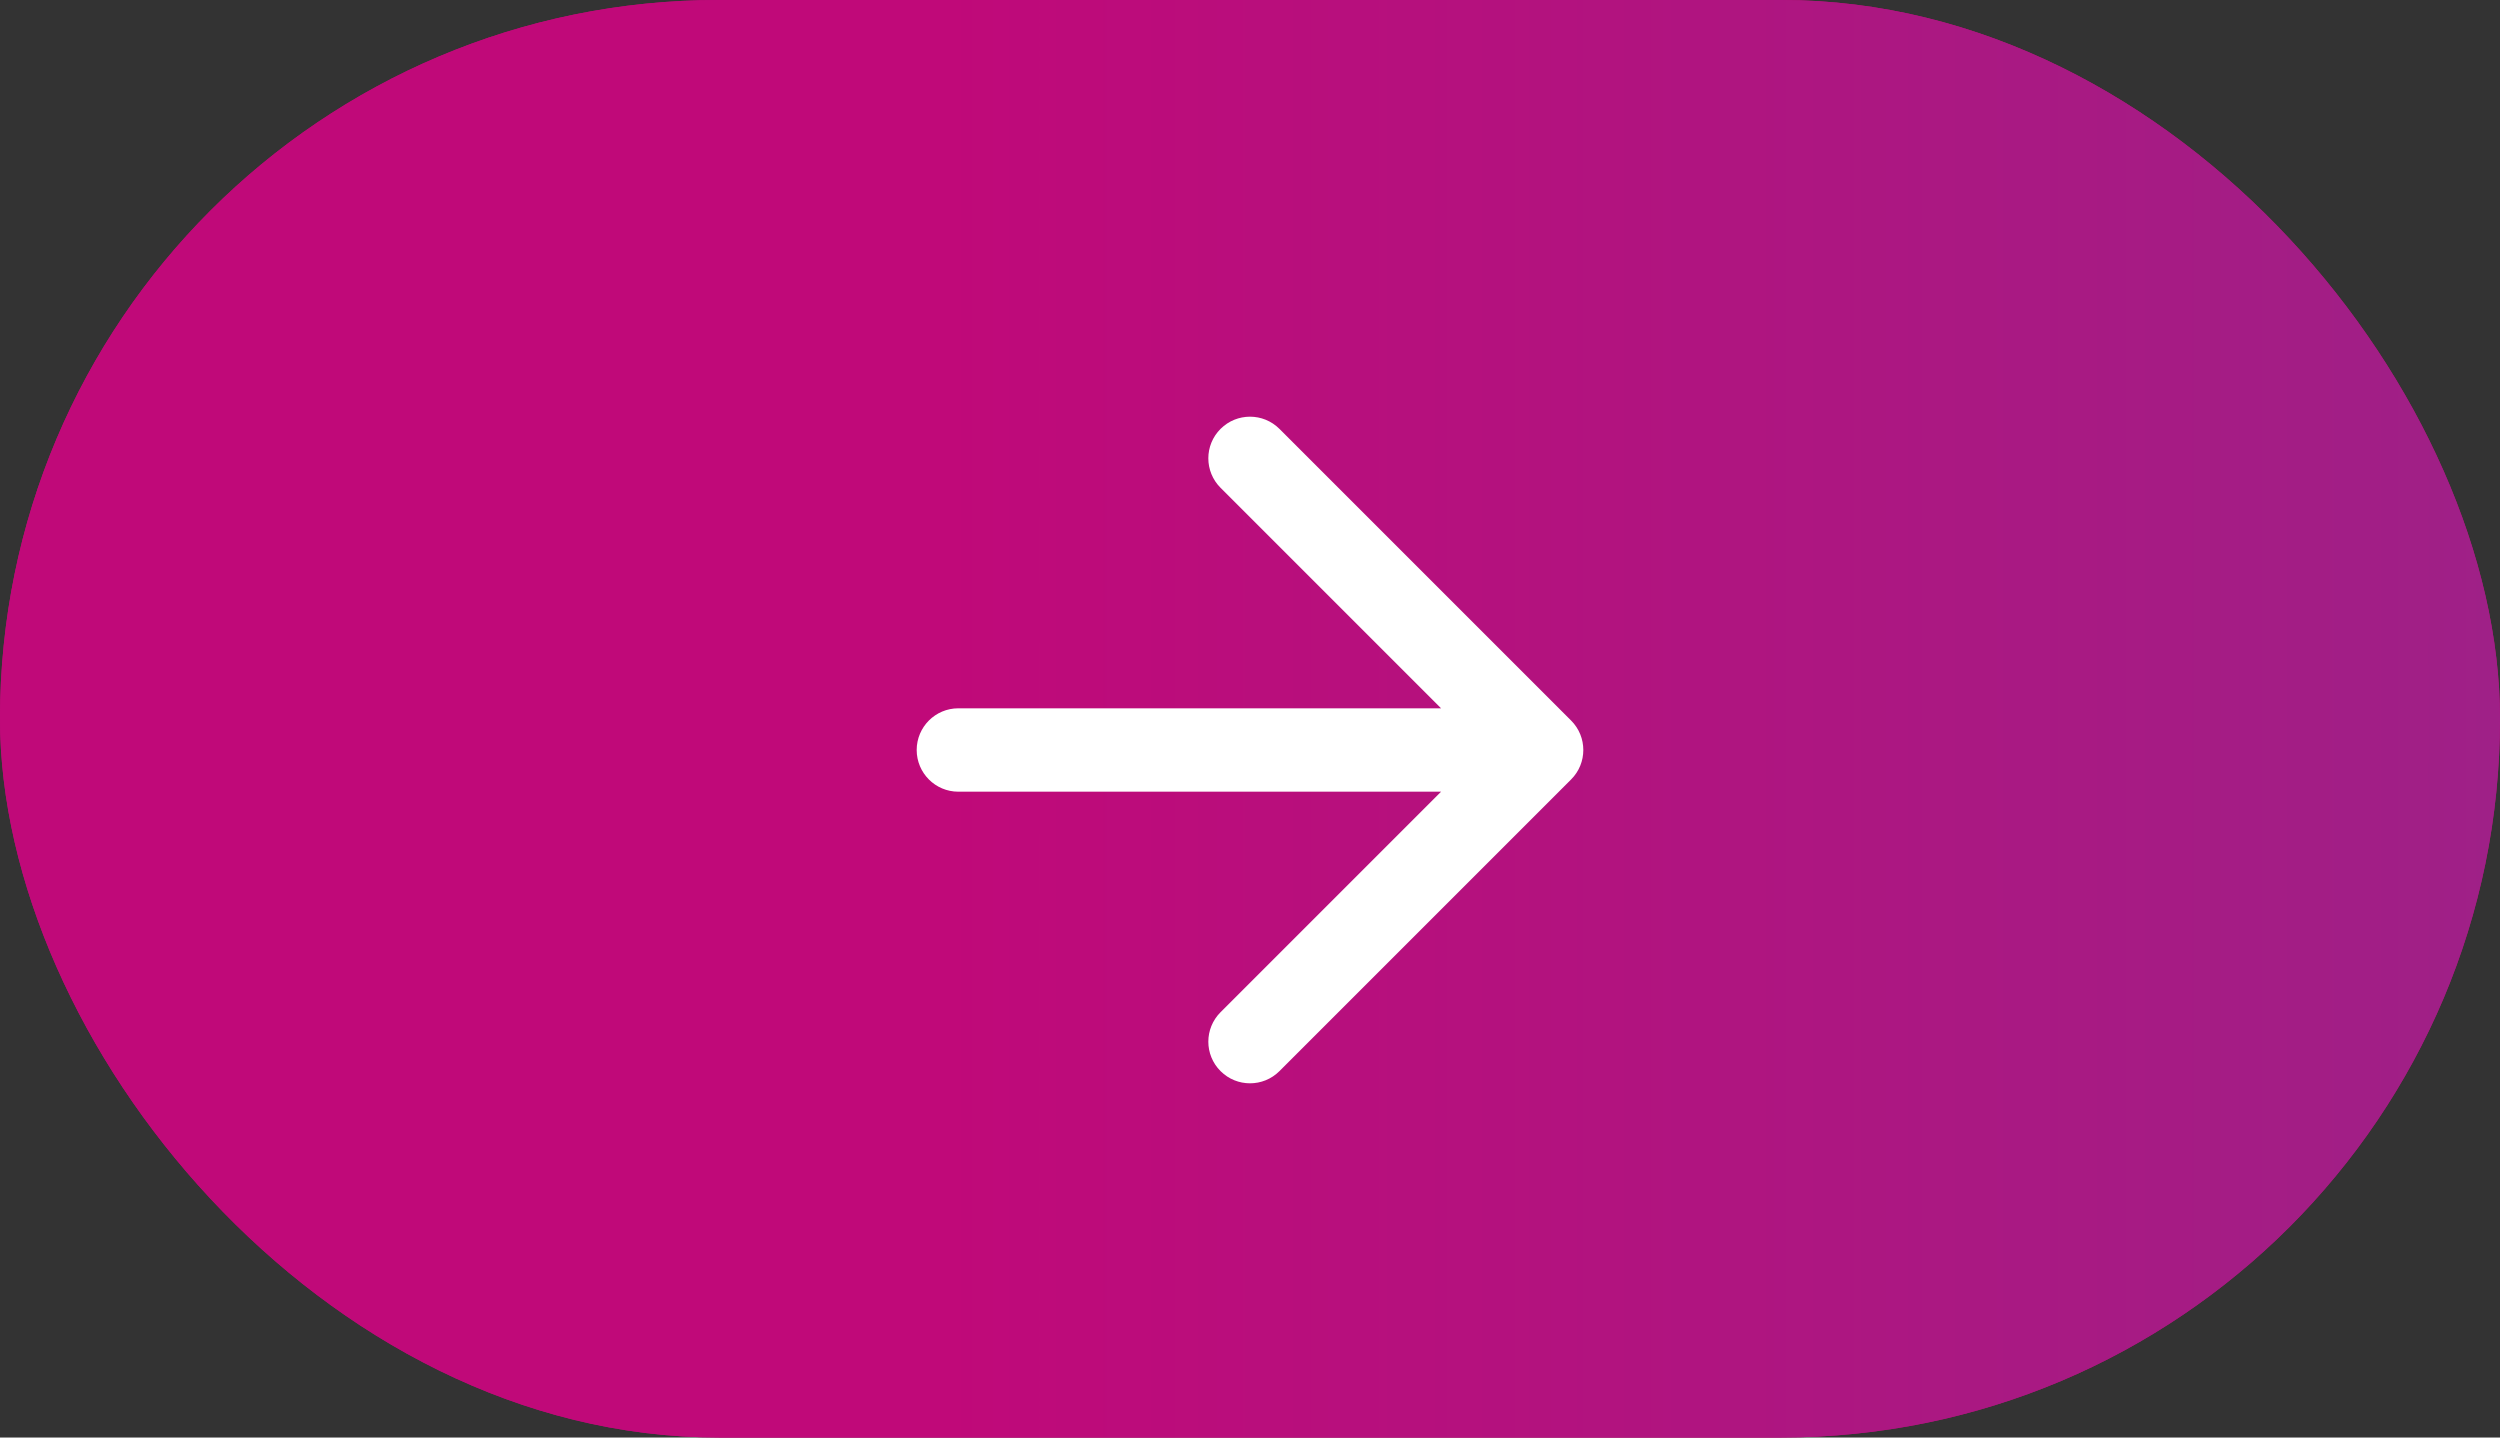
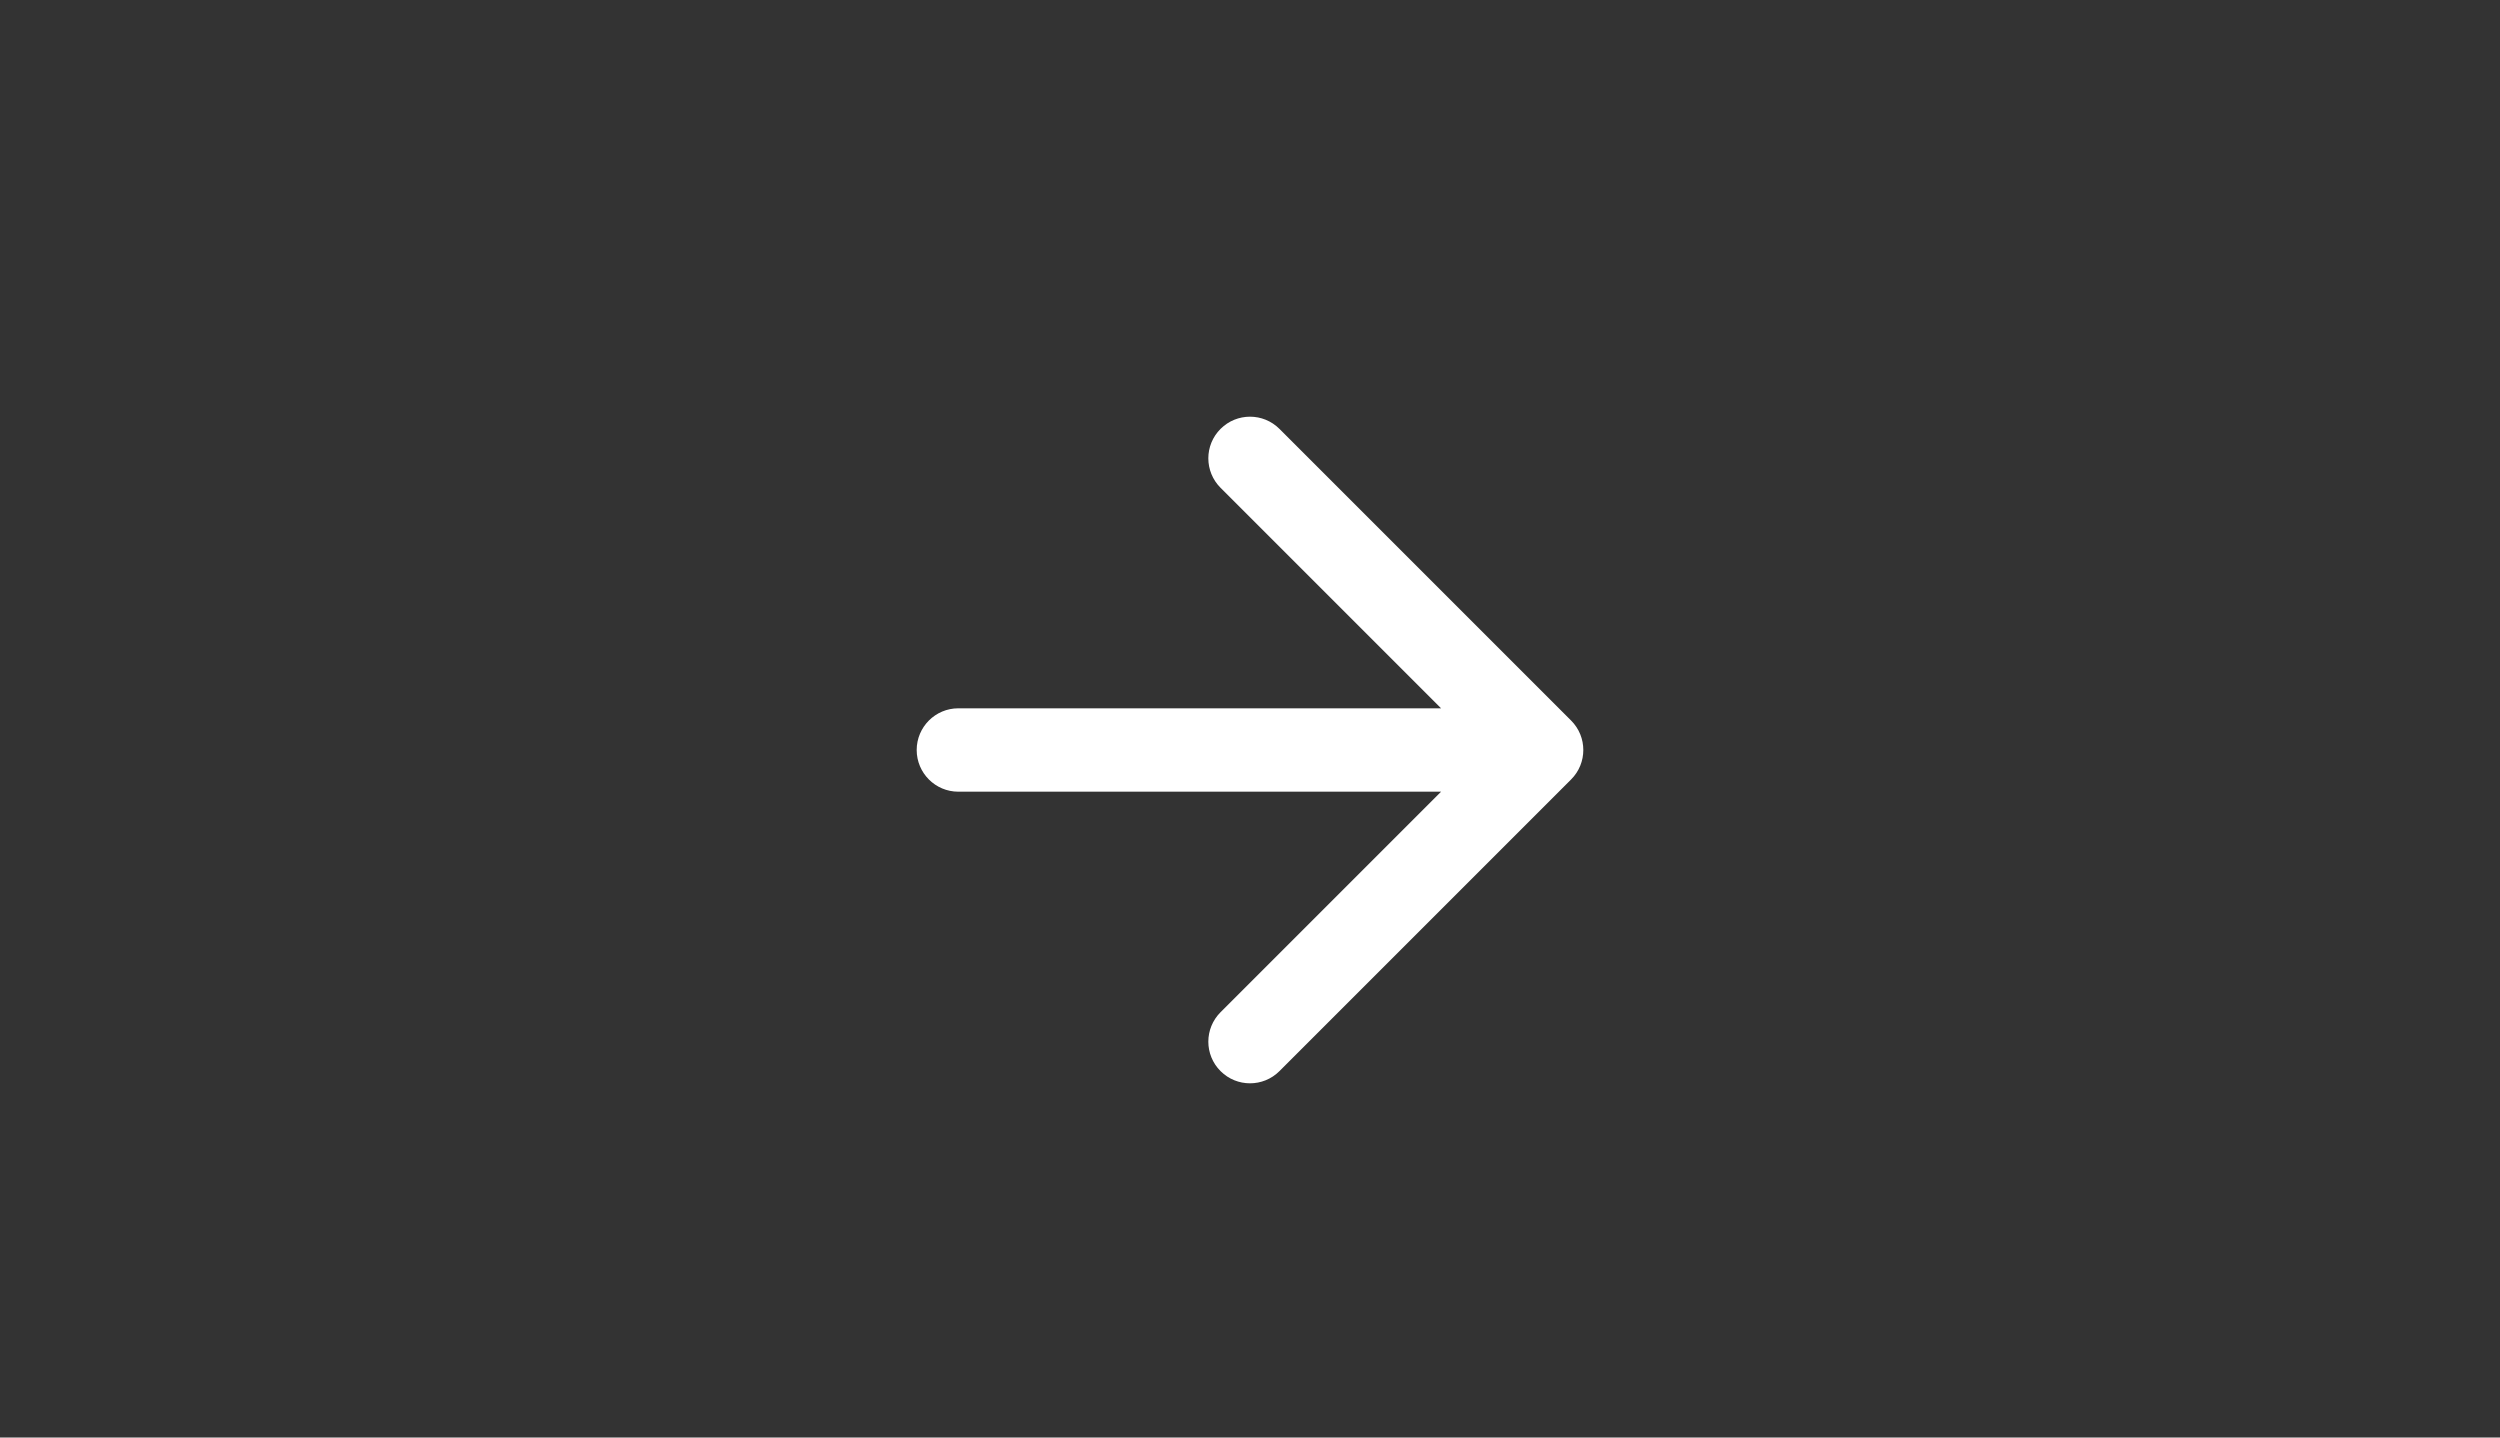
<svg xmlns="http://www.w3.org/2000/svg" width="40" height="23" viewBox="0 0 40 23" fill="none">
  <rect x="0" y="0" width="40" height="23" fill="#333333" stroke="none" />
-   <rect width="40" height="23" rx="11.5" fill="#C10979" />
-   <rect width="40" height="23" rx="11.5" fill="url(#paint0_linear)" />
  <path fill-rule="evenodd" clip-rule="evenodd" d="M20.471 6.862C20.211 6.602 19.789 6.602 19.529 6.862C19.268 7.122 19.268 7.544 19.529 7.805L23.057 11.333H15.333C14.965 11.333 14.667 11.632 14.667 12C14.667 12.368 14.965 12.667 15.333 12.667H23.057L19.529 16.195C19.268 16.456 19.268 16.878 19.529 17.138C19.789 17.398 20.211 17.398 20.471 17.138L25.138 12.471C25.398 12.211 25.398 11.789 25.138 11.529L20.471 6.862Z" fill="white" />
  <defs>
    <linearGradient id="paint0_linear" x1="40" y1="14" x2="15" y2="14" gradientUnits="userSpaceOnUse">
      <stop stop-color="#9F2087" />
      <stop offset="1" stop-color="#C00979" />
    </linearGradient>
  </defs>
</svg>